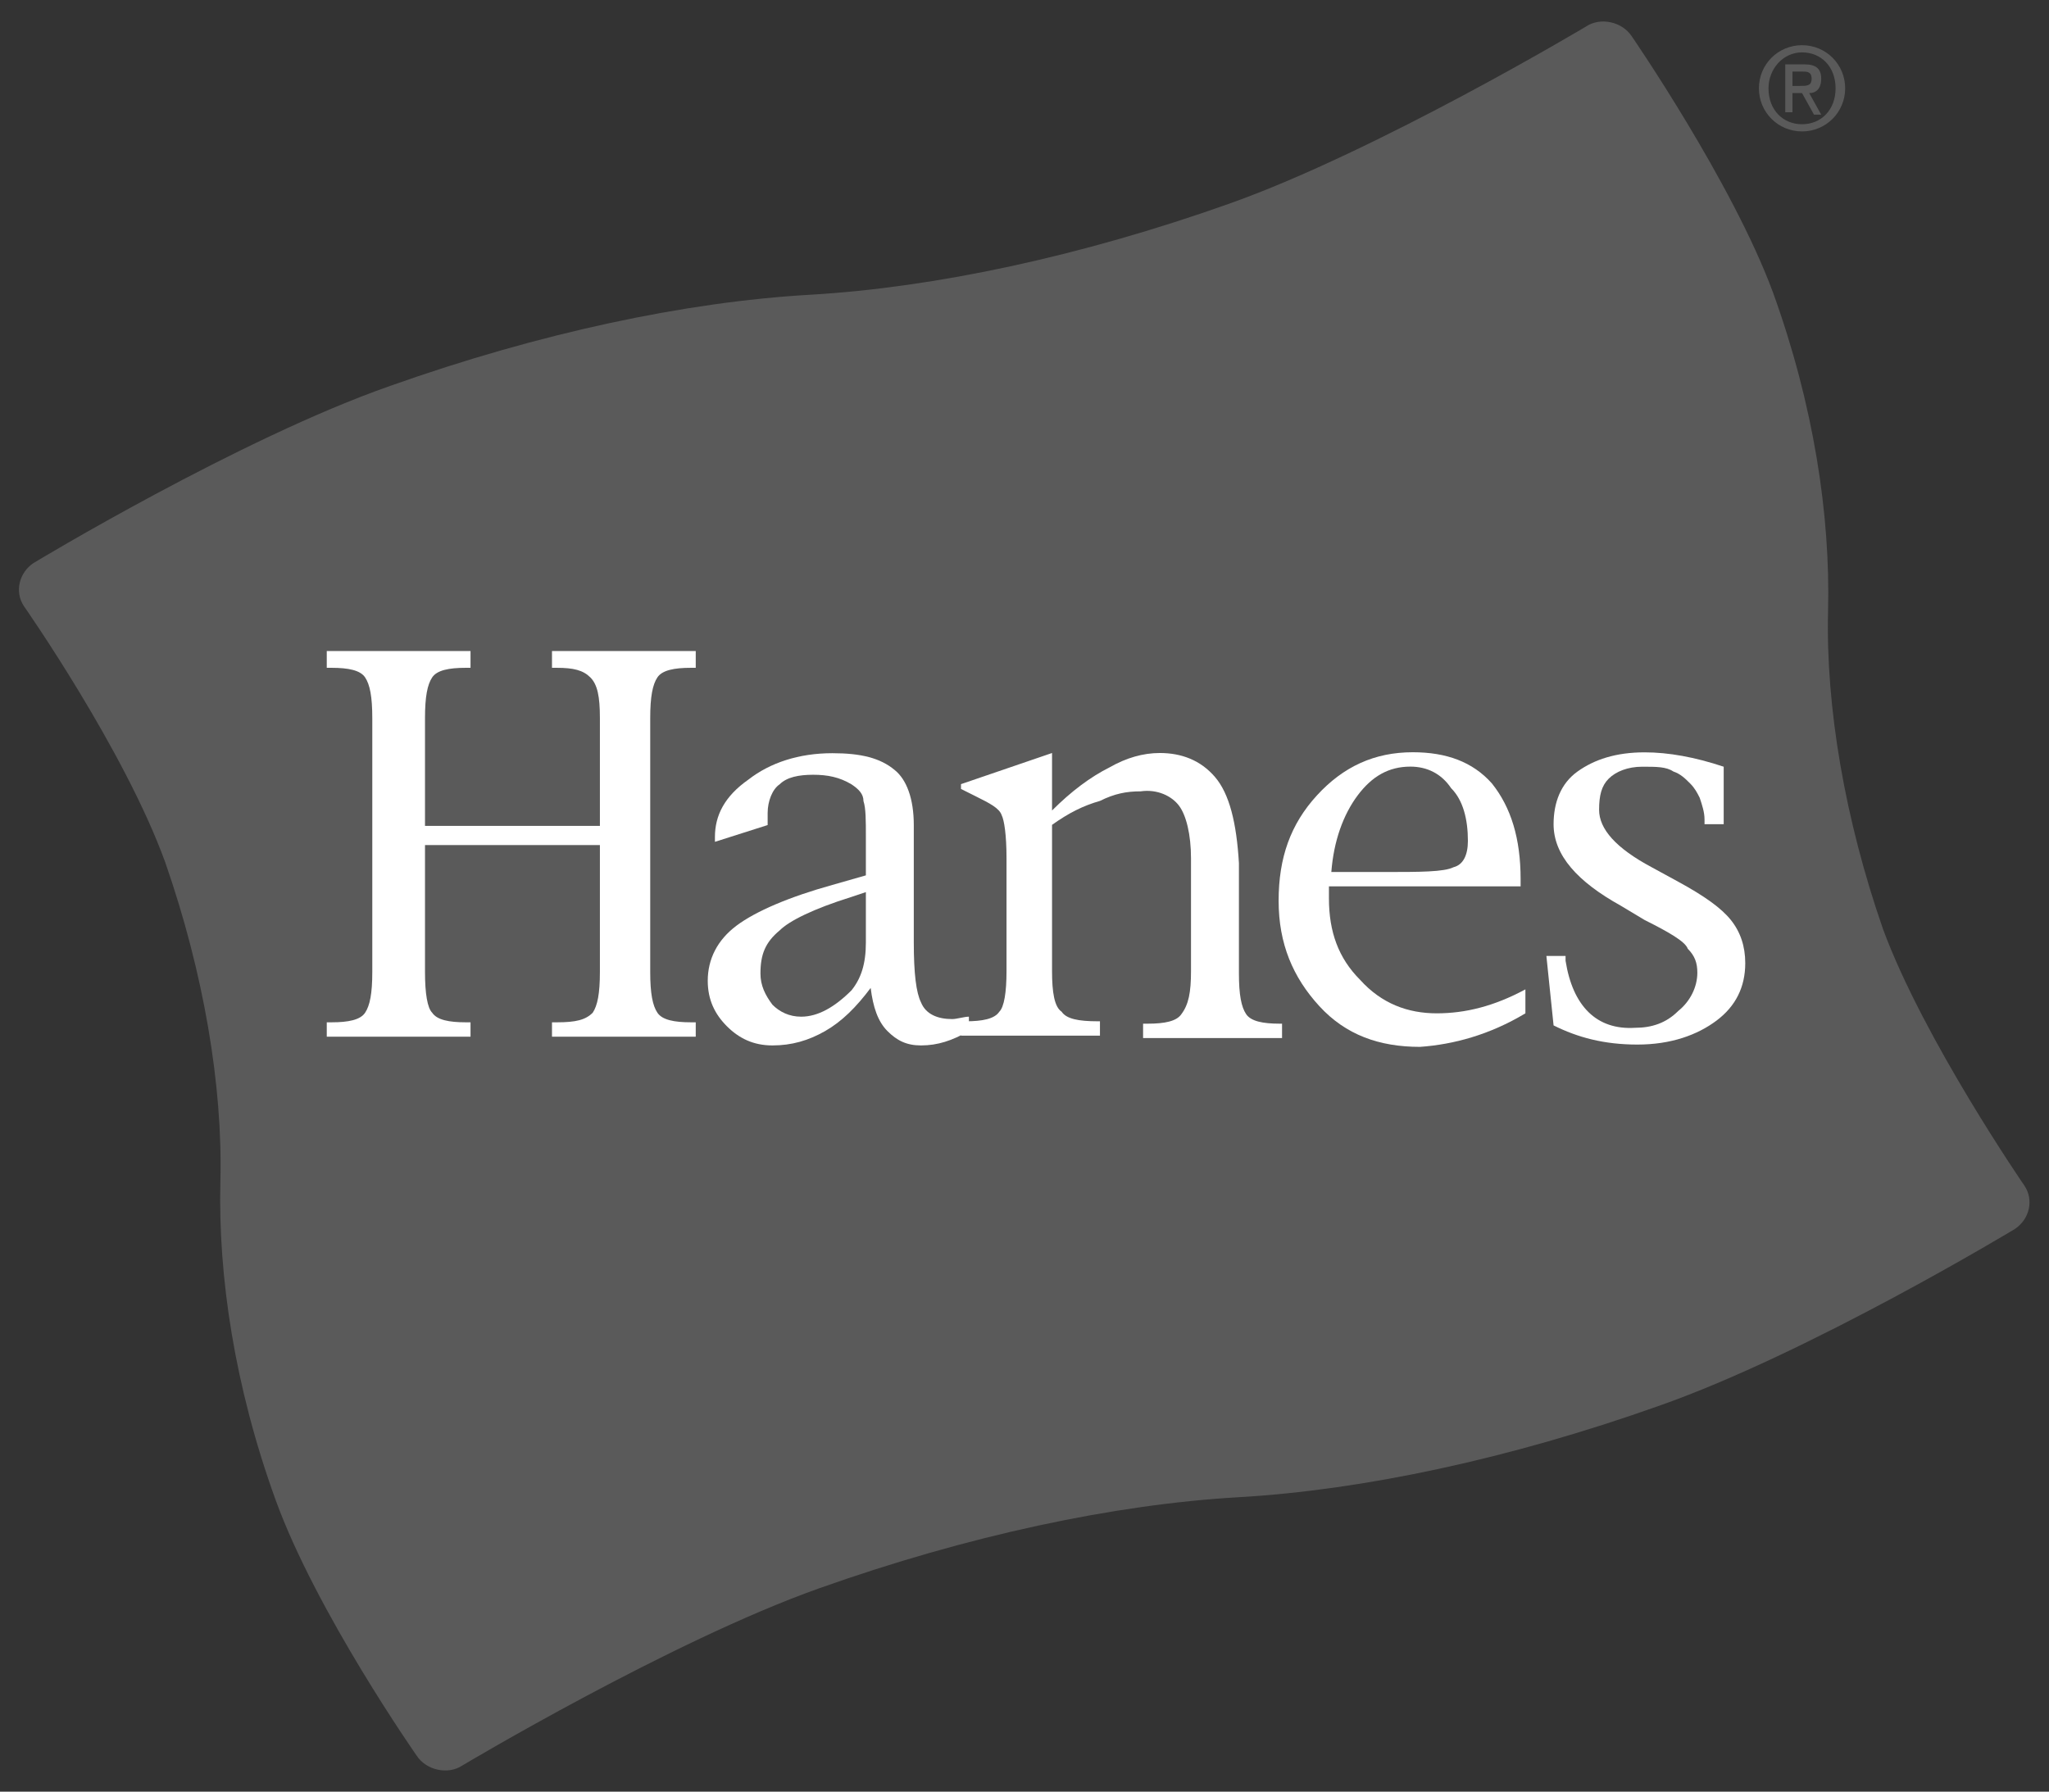
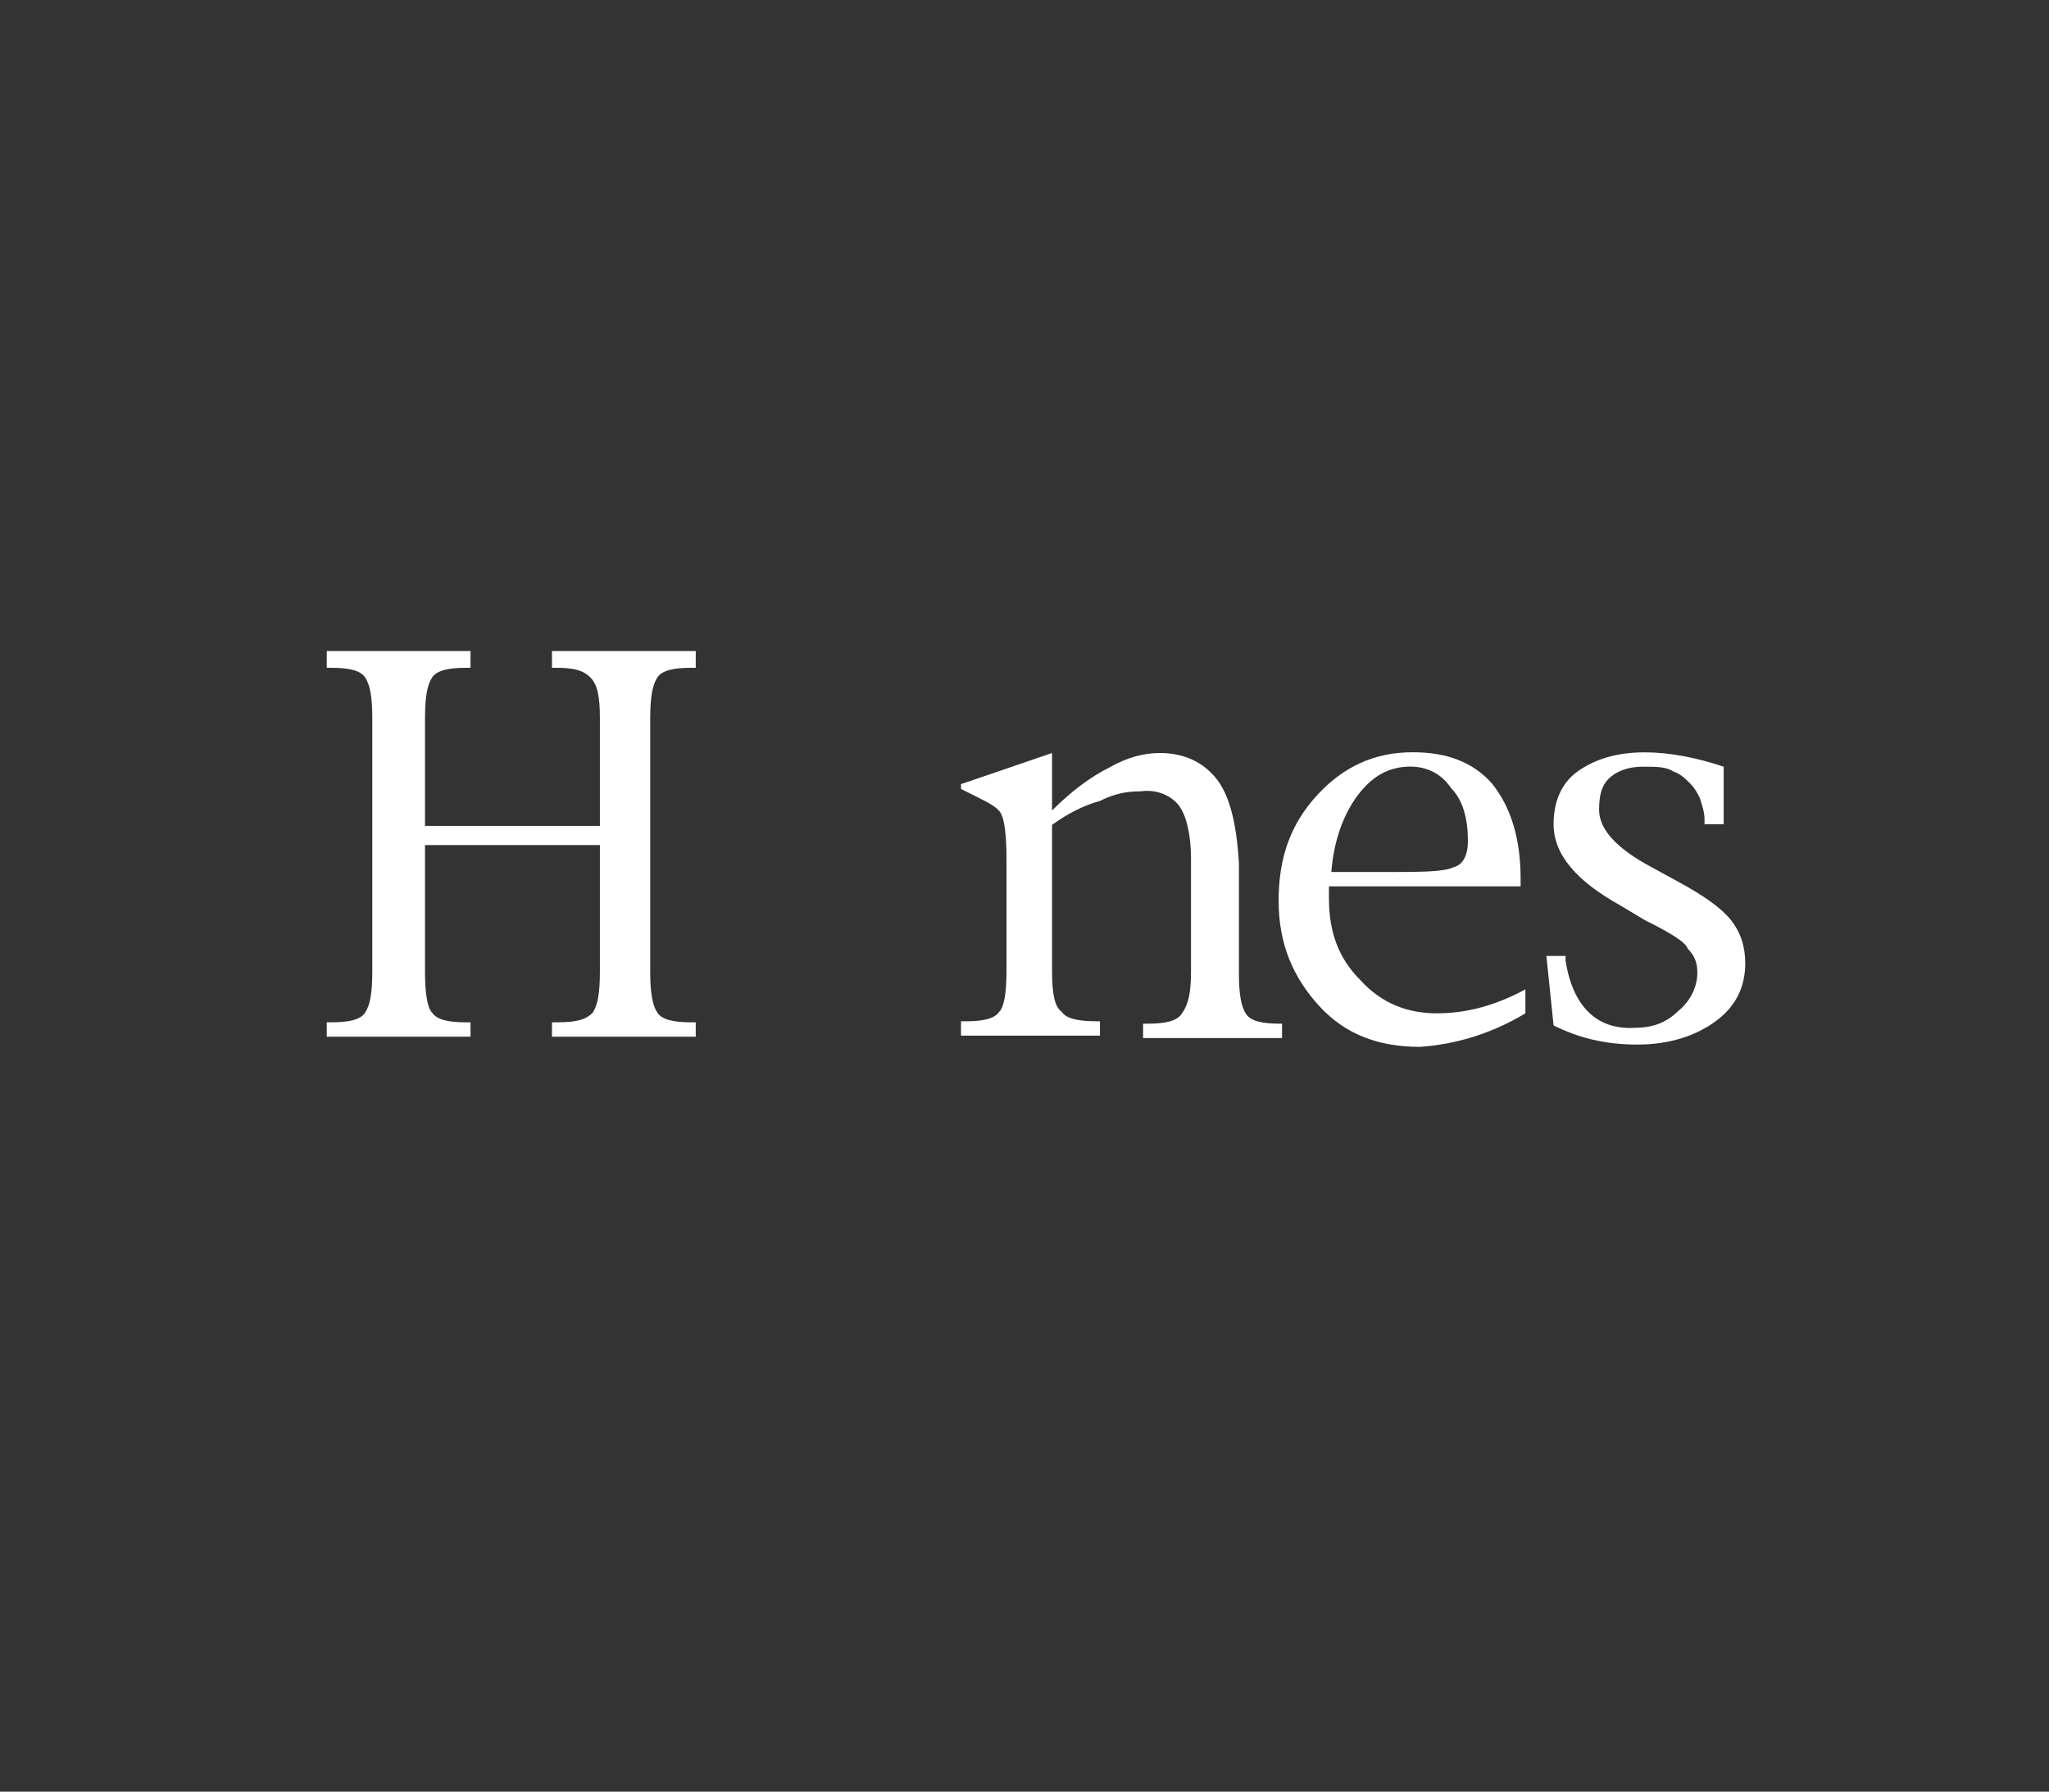
<svg xmlns="http://www.w3.org/2000/svg" xmlns:ns1="http://www.inkscape.org/namespaces/inkscape" xmlns:xlink="http://www.w3.org/1999/xlink" version="1.1" id="svg2" x="0px" y="0px" viewBox="0 0 106.9 93.5" style="enable-background:new 0 0 106.9 93.5;" xml:space="preserve">
  <rect x="0" y="0" width="106.9" height="93.5" fill="#333333" stroke="none" />
  <style type="text/css"> .st0{clip-path:url(#SVGID_00000068646659168990267180000011755238986987832711_);} .st1{fill:#5A5A5A;} .st2{fill:#FFFFFF;} .st3{fill-rule:evenodd;clip-rule:evenodd;fill:#5A5A5A;} .st4{clip-path:url(#SVGID_00000168076831721369960680000004748895667477398191_);} .st5{clip-path:url(#SVGID_00000122703924202136298910000015703247258723436417_);} .st6{clip-path:url(#SVGID_00000079469189245328656830000010002787597833991050_);} .st7{clip-path:url(#SVGID_00000005231678098836019240000016744447785328005298_);} .st8{clip-path:url(#SVGID_00000180365081974841233560000002296293141531211658_);} .st9{fill:none;stroke:#D3D2D2;stroke-width:1.25;stroke-miterlimit:5;} </style>
  <defs> </defs>
  <g id="layer1" transform="translate(789.386,101.73)" ns1:groupmode="layer" ns1:label="Layer 1">
    <g id="g3678" transform="matrix(1.25,0,0,-1.25,-952.618,867.541)">
      <g>
        <defs>
          <rect id="SVGID_1_" x="120.3" y="692.1" width="110.2" height="91.9" />
        </defs>
        <clipPath id="SVGID_00000011727251891753235040000004926119765303930543_">
          <use xlink:href="#SVGID_1_" style="overflow:visible;" />
        </clipPath>
        <g id="g3680" transform="translate(0.8,0.799)" style="clip-path:url(#SVGID_00000011727251891753235040000004926119765303930543_);">
          <g id="g3686" transform="translate(214.284,725.112)">
-             <path id="path3688" class="st1" d="M0,0c0.4-0.6,0.2-1.4-0.4-1.8c0,0-8.6-5.2-14.9-7.4c-6.2-2.2-12.3-3.5-17.5-3.8 c-5.2-0.3-11.3-1.6-17.5-3.8c-6.2-2.2-14.9-7.4-14.9-7.4c-0.6-0.4-1.5-0.2-1.9,0.4c0,0-4.2,6-5.9,10.7 c-1.7,4.7-2.4,9.3-2.3,13.3c0.1,4-0.7,8.7-2.3,13.3c-1.7,4.7-5.9,10.7-5.9,10.7c-0.4,0.6-0.2,1.4,0.4,1.8c0,0,8.6,5.2,14.9,7.4 c6.2,2.2,12.3,3.5,17.5,3.8c5.2,0.3,11.3,1.6,17.5,3.8c6.2,2.2,14.9,7.4,14.9,7.4c0.6,0.4,1.5,0.2,1.9-0.4 c0,0,4.2-6.1,5.9-10.7c1.7-4.7,2.4-9.3,2.3-13.3c-0.1-4,0.7-8.7,2.3-13.3C-4.2,6.1,0,0,0,0" />
-           </g>
+             </g>
          <g id="g3690" transform="translate(154.824,739.338)">
            <path id="path3692" class="st2" d="M0,0l-7.3,0l0-5.3C-7.3-6.2-7.2-6.8-7-7c0.2-0.3,0.7-0.4,1.4-0.4l0.2,0l0-0.6l-6,0l0,0.6 h0.2c0.7,0,1.2,0.1,1.4,0.4c0.2,0.3,0.3,0.8,0.3,1.7l0,10.6c0,0.9-0.1,1.4-0.3,1.7c-0.2,0.3-0.7,0.4-1.4,0.4h-0.2l0,0.7l6,0 l0-0.7h-0.2C-6.3,7.4-6.8,7.3-7,7c-0.2-0.3-0.3-0.8-0.3-1.7l0-4.5l7.3,0l0,4.5C0,6.2-0.1,6.7-0.4,7s-0.7,0.4-1.4,0.4h-0.2 l0,0.7l6,0l0-0.7l-0.2,0C3.1,7.4,2.6,7.3,2.4,7C2.2,6.7,2.1,6.2,2.1,5.3l0-10.6c0-0.9,0.1-1.4,0.3-1.7c0.2-0.3,0.7-0.4,1.4-0.4 H4L4-8l-6,0l0,0.6h0.2C-1-7.4-0.6-7.3-0.3-7C-0.1-6.7,0-6.2,0-5.3L0,0z" />
          </g>
          <g id="g3694" transform="translate(165.325,733.273)">
-             <path id="path3696" class="st2" d="M0,0c-0.7-0.7-1.4-1.1-2.1-1.1c-0.5,0-0.9,0.2-1.2,0.5c-0.3,0.4-0.5,0.8-0.5,1.3 c0,0.8,0.2,1.3,0.8,1.8C-2.6,2.9-1.6,3.4,0,3.9l0.6,0.2l0-2.1C0.6,1.1,0.4,0.5,0,0 M1.5-1.7c0.4-0.4,0.8-0.6,1.4-0.6 c0.7,0,1.3,0.2,2,0.6l0,0.6c-0.2,0-0.5-0.1-0.7-0.1C3.6-1.2,3.1-1,2.9-0.5C2.7-0.1,2.6,0.7,2.6,2l0,4.9c0,1.1-0.3,1.9-0.8,2.3 C1.2,9.7,0.4,9.9-0.8,9.9c-1.4,0-2.6-0.4-3.5-1.1c-1-0.7-1.4-1.5-1.4-2.4V6.2l2.2,0.7l0,0.5c0,0.5,0.2,1,0.5,1.2 C-2.7,8.9-2.2,9-1.6,9C-1,9-0.5,8.9,0,8.6c0.3-0.2,0.5-0.4,0.5-0.7c0.1-0.3,0.1-0.8,0.1-1.5l0-1.6l-1.4-0.4 c-1.8-0.5-3.2-1.1-4-1.7S-6,1.3-6,0.4C-6-0.4-5.7-1-5.2-1.5C-4.7-2-4.1-2.3-3.3-2.3c0.8,0,1.5,0.2,2.2,0.6 c0.7,0.4,1.3,1,1.9,1.8C0.9-0.7,1.1-1.3,1.5-1.7" />
-           </g>
+             </g>
          <g id="g3698" transform="translate(173.695,740.181)">
            <path id="path3700" class="st2" d="M0,0l0-6.1C0-7,0.1-7.6,0.4-7.8c0.2-0.3,0.7-0.4,1.5-0.4H2l0-0.6l-5.8,0l0,0.6l0.2,0 c0.7,0,1.2,0.1,1.4,0.4C-2-7.6-1.9-7-1.9-6.1l0,4.7c0,1-0.1,1.6-0.2,1.8c-0.1,0.3-0.5,0.5-1.1,0.8l-0.6,0.3v0.2L0,3l0-2.4 c0.8,0.8,1.6,1.4,2.4,1.8c0.7,0.4,1.4,0.6,2.1,0.6c0.9,0,1.7-0.3,2.3-1c0.6-0.7,0.9-1.9,1-3.6l0-4.6c0-0.9,0.1-1.4,0.3-1.7 c0.2-0.3,0.7-0.4,1.4-0.4l0.1,0l0-0.6l-5.8,0l0,0.6l0.2,0c0.7,0,1.2,0.1,1.4,0.4C5.7-7.5,5.8-7,5.8-6.1l0,4.7 c0,1-0.2,1.8-0.5,2.2C5,1.2,4.4,1.5,3.7,1.4c-0.6,0-1.1-0.1-1.7-0.4C1.3,0.8,0.7,0.5,0,0" />
          </g>
          <g id="g3702" transform="translate(186.452,741.413)">
            <path id="path3704" class="st2" d="M0,0c0.6,0.8,1.3,1.2,2.2,1.2c0.7,0,1.3-0.3,1.7-0.9C4.4-0.2,4.6-1,4.6-1.9 c0-0.6-0.2-1-0.6-1.1C3.6-3.2,2.6-3.2,1.1-3.2l-2.2,0C-1-1.9-0.6-0.8,0,0 M3.3-9.1C2.1-9.1,1-8.7,0.1-7.7 c-0.9,0.9-1.3,2-1.3,3.4c0,0.1,0,0.3,0,0.5l8,0l0,0.3c0,1.7-0.4,3-1.2,4C4.8,1.4,3.7,1.8,2.3,1.8c-1.6,0-2.9-0.6-4-1.8 c-1.1-1.2-1.6-2.6-1.6-4.4c0-1.8,0.6-3.2,1.7-4.4s2.5-1.7,4.2-1.7C4-10.4,5.5-10,7-9.1l0,1C5.7-8.8,4.5-9.1,3.3-9.1" />
          </g>
          <g id="g3706" transform="translate(194.628,731.809)">
            <path id="path3708" class="st2" d="M0,0l-0.3,2.9l0.8,0l0-0.2c0.3-1.9,1.3-2.9,2.9-2.8c0.7,0,1.3,0.2,1.8,0.7 c0.5,0.4,0.8,1,0.8,1.6c0,0.4-0.1,0.7-0.4,1C5.5,3.5,4.8,3.9,3.8,4.4L2.8,5C1,6,0,7.1,0,8.4c0,0.9,0.3,1.7,1,2.2 c0.7,0.5,1.6,0.8,2.8,0.8c1,0,2.1-0.2,3.3-0.6l0-2.4l-0.8,0l0,0.2c0,0.3-0.1,0.6-0.2,0.9C6,9.7,5.9,9.9,5.7,10.1 c-0.2,0.2-0.4,0.4-0.7,0.5c-0.3,0.2-0.7,0.2-1.3,0.2c-0.6,0-1.1-0.2-1.4-0.5C2,10,1.9,9.6,1.9,9c0-0.8,0.7-1.6,2.2-2.4l1.1-0.6 c1.1-0.6,1.8-1.1,2.2-1.6C7.8,3.9,8,3.3,8,2.6c0-1-0.4-1.8-1.2-2.4S4.9-0.8,3.5-0.8C2.1-0.8,1-0.5,0,0" />
          </g>
          <g id="g3710" transform="translate(204.998,769.131)">
-             <path id="path3712" class="st3" d="M0,0c1,0,1.8,0.8,1.8,1.8c0,1-0.8,1.8-1.8,1.8c-1,0-1.8-0.8-1.8-1.8C-1.8,0.8-1,0,0,0 M-1.4,1.8c0,0.8,0.6,1.5,1.4,1.5c0.8,0,1.4-0.6,1.4-1.5c0-0.9-0.6-1.5-1.4-1.5C-0.8,0.3-1.4,0.9-1.4,1.8 M-0.4,1.6H0l0.5-0.9 h0.3L0.3,1.6c0.3,0,0.5,0.2,0.5,0.6c0,0.4-0.2,0.6-0.7,0.6h-0.8v-2h0.3C-0.4,0.7-0.4,1.6-0.4,1.6z M-0.4,1.9v0.6H0 c0.2,0,0.4,0,0.4-0.3c0-0.3-0.2-0.3-0.5-0.3C0,1.9-0.4,1.9-0.4,1.9z" />
-           </g>
+             </g>
        </g>
      </g>
    </g>
    <g id="g3758" transform="matrix(1.25,0,0,-1.25,1.668,1016.112)">
      <g>
        <defs>
          <rect id="SVGID_00000020368791415393704120000012649383796349429638_" x="4.6" y="434.3" width="66.9" height="44.4" />
        </defs>
        <clipPath id="SVGID_00000029035133924833313620000013653348472314397618_">
          <use xlink:href="#SVGID_00000020368791415393704120000012649383796349429638_" style="overflow:visible;" />
        </clipPath>
        <g id="g3760" style="clip-path:url(#SVGID_00000029035133924833313620000013653348472314397618_);">
          <g id="g3766" transform="matrix(70.62,0,0,48.626,11.327,425.624)"> </g>
        </g>
      </g>
    </g>
    <g id="g3806" transform="matrix(1.25,0,0,-1.25,1.668,1016.112)">
      <g>
        <defs>
          <rect id="SVGID_00000062165330539138313640000002626862981257121702_" x="531.5" y="352.6" width="66.9" height="44.4" />
        </defs>
        <clipPath id="SVGID_00000068651182517410553760000007021225485211512471_">
          <use xlink:href="#SVGID_00000062165330539138313640000002626862981257121702_" style="overflow:visible;" />
        </clipPath>
        <g id="g3808" style="clip-path:url(#SVGID_00000068651182517410553760000007021225485211512471_);">
          <g id="g3814" transform="matrix(54.492,0,0,36.47,538.161,356.066)"> </g>
        </g>
      </g>
    </g>
    <g id="g3834" transform="matrix(1.25,0,0,-1.25,1.668,1016.112)">
      <g>
        <defs>
          <rect id="SVGID_00000183953982876459085970000016703108723380005516_" x="4.6" y="515.8" width="66.9" height="44.3" />
        </defs>
        <clipPath id="SVGID_00000169535102293367866460000003547443683163145397_">
          <use xlink:href="#SVGID_00000183953982876459085970000016703108723380005516_" style="overflow:visible;" />
        </clipPath>
        <g id="g3836" style="clip-path:url(#SVGID_00000169535102293367866460000003547443683163145397_);">
          <g id="g3842" transform="matrix(78.136,0,0,51.12,11.327,504.63)"> </g>
        </g>
      </g>
    </g>
    <g id="g3848" transform="matrix(1.25,0,0,-1.25,1.668,1016.112)">
      <g>
        <defs>
-           <rect id="SVGID_00000059989712320479903840000012178282760886710451_" x="531.5" y="263.1" width="66.9" height="44.4" />
-         </defs>
+           </defs>
        <clipPath id="SVGID_00000119105177254874042170000008279374837369400719_">
          <use xlink:href="#SVGID_00000059989712320479903840000012178282760886710451_" style="overflow:visible;" />
        </clipPath>
        <g id="g3850" style="clip-path:url(#SVGID_00000119105177254874042170000008279374837369400719_);">
          <g id="g3856" transform="matrix(109.14,0,0,71.693,538.161,231.325)"> </g>
        </g>
      </g>
    </g>
    <g id="g4290" transform="matrix(1.25,0,0,-1.25,1.668,1016.112)">
      <g>
        <defs>
          <rect id="SVGID_00000092415747019349234390000016894025640411310518_" x="183.4" y="691.3" width="325.7" height="91.9" />
        </defs>
        <clipPath id="SVGID_00000010988822115887708530000006019642626813249198_">
          <use xlink:href="#SVGID_00000092415747019349234390000016894025640411310518_" style="overflow:visible;" />
        </clipPath>
        <g id="g4292" style="clip-path:url(#SVGID_00000010988822115887708530000006019642626813249198_);">
          <g id="g4298" transform="translate(155.743,842)">
-             <path id="path4300" class="st9" d="M0,0v-208.1" />
-           </g>
+             </g>
        </g>
      </g>
    </g>
  </g>
</svg>